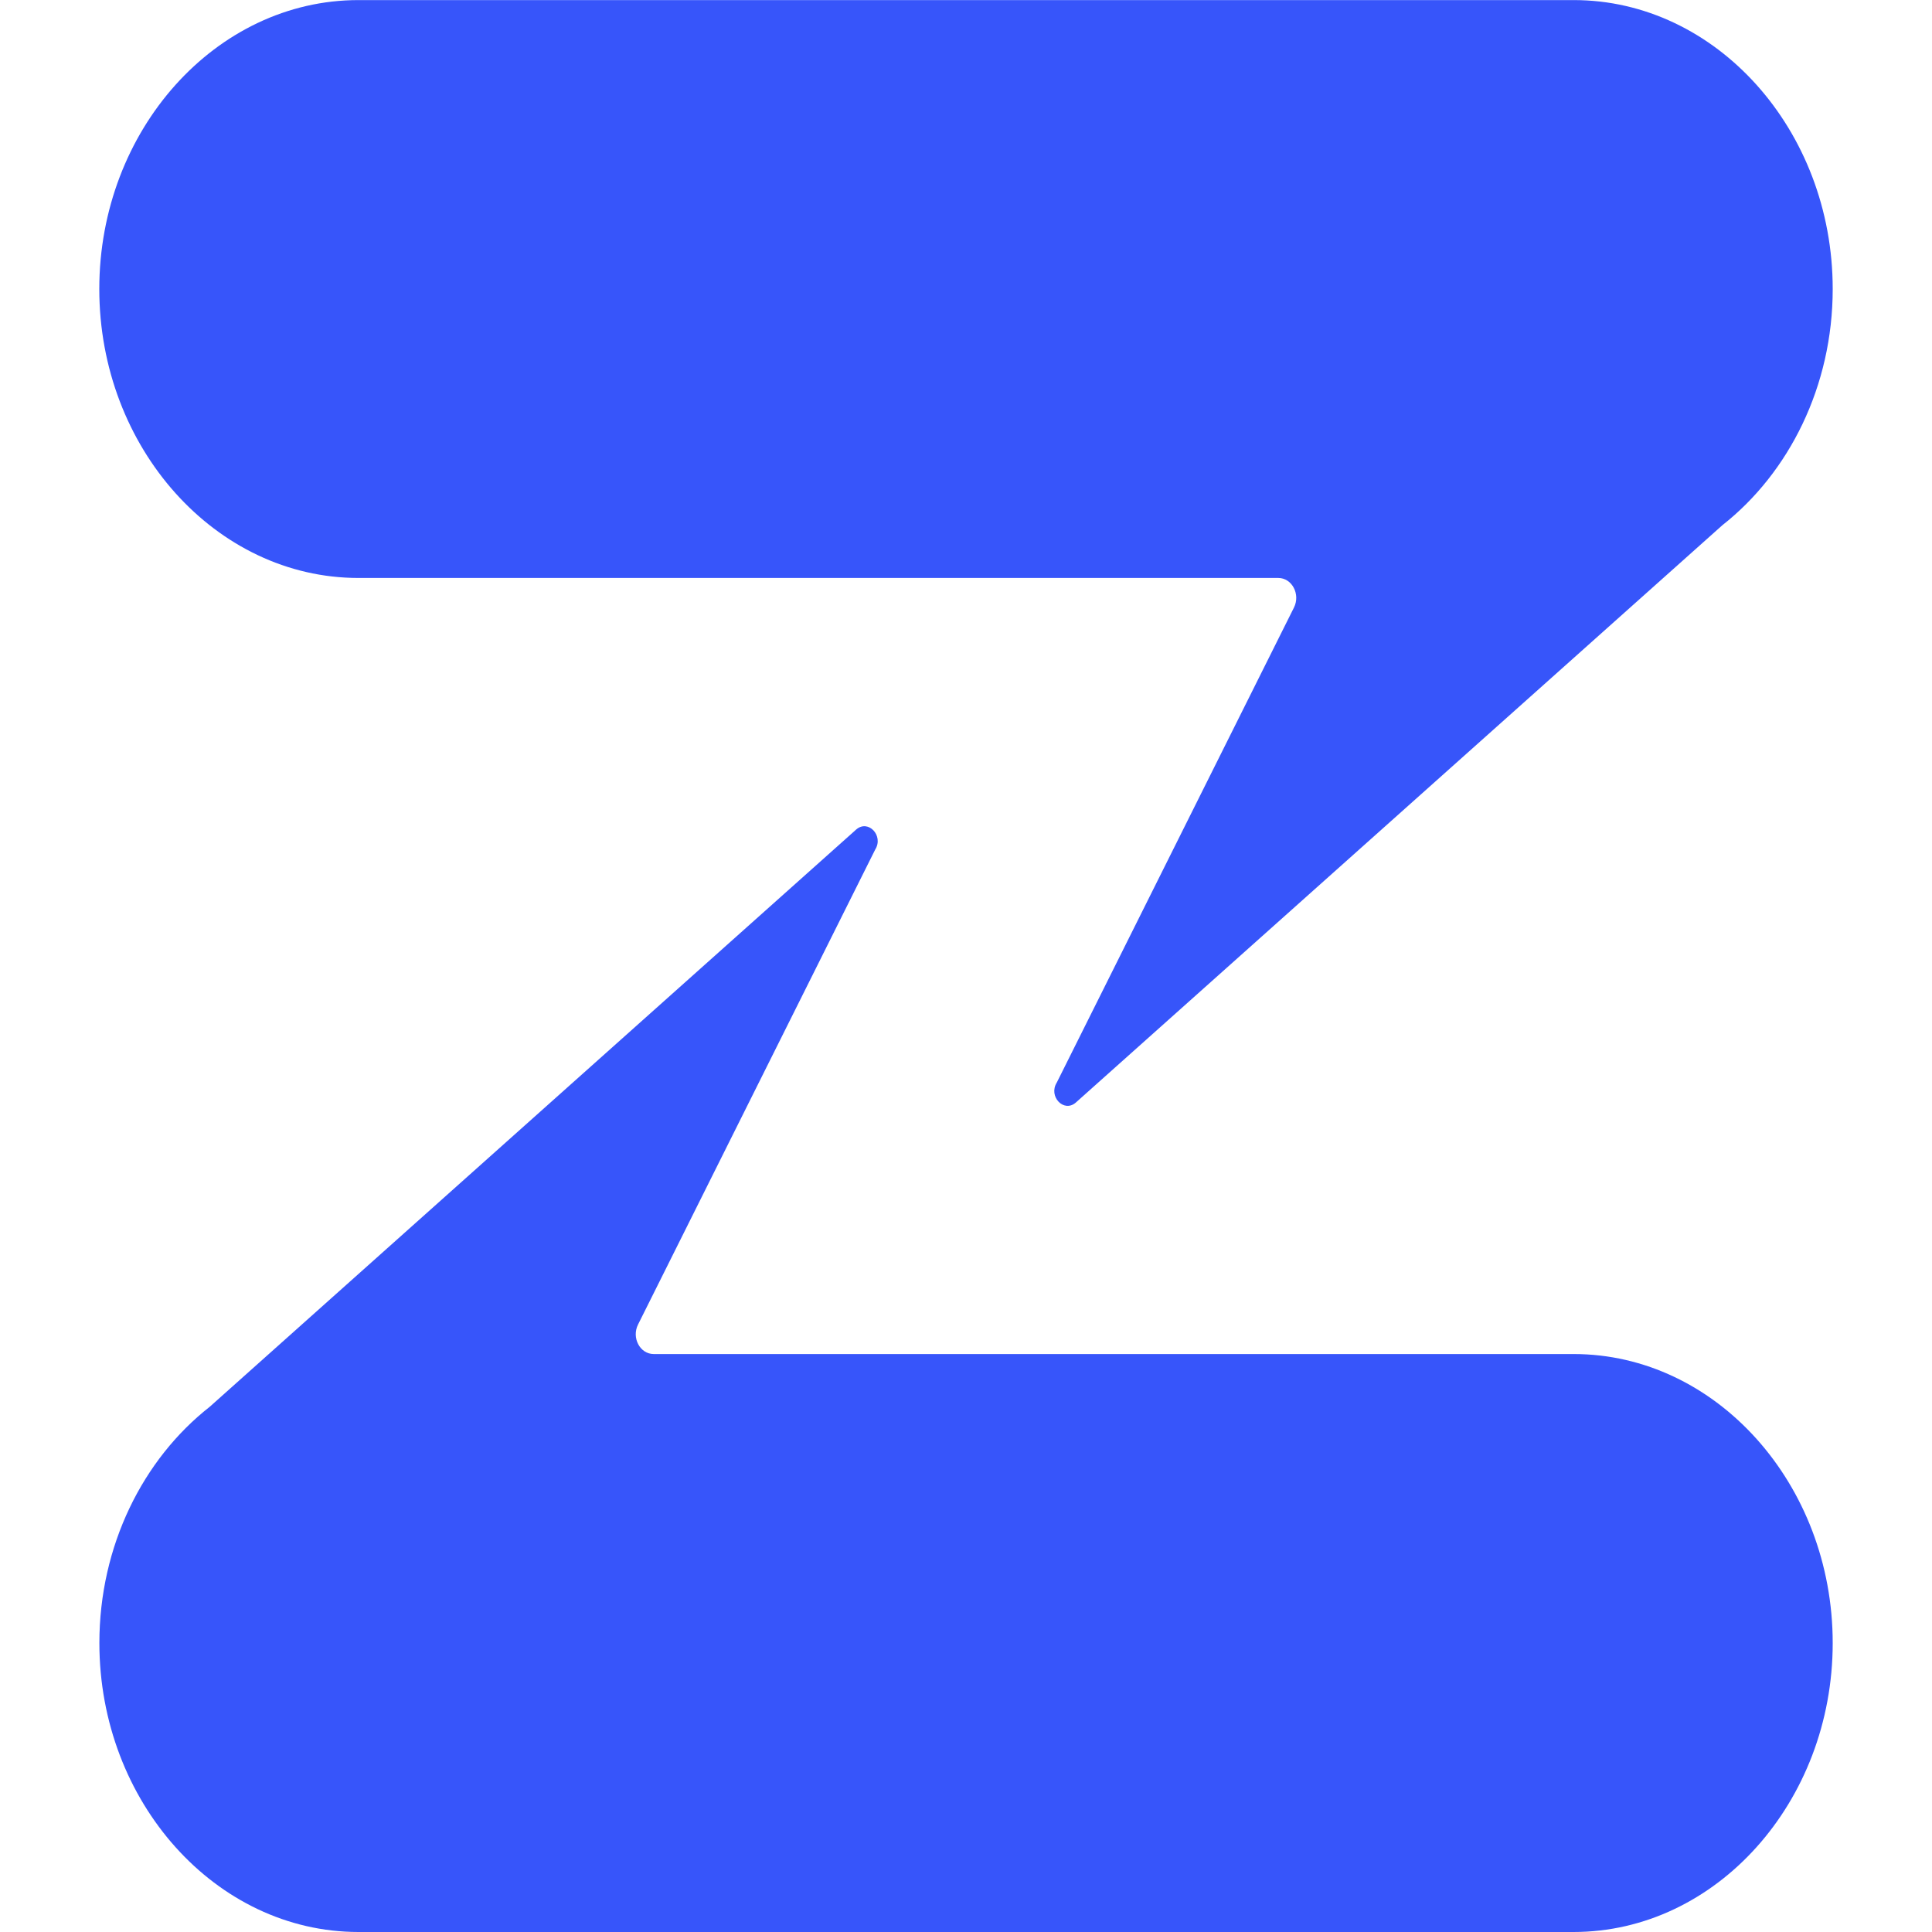
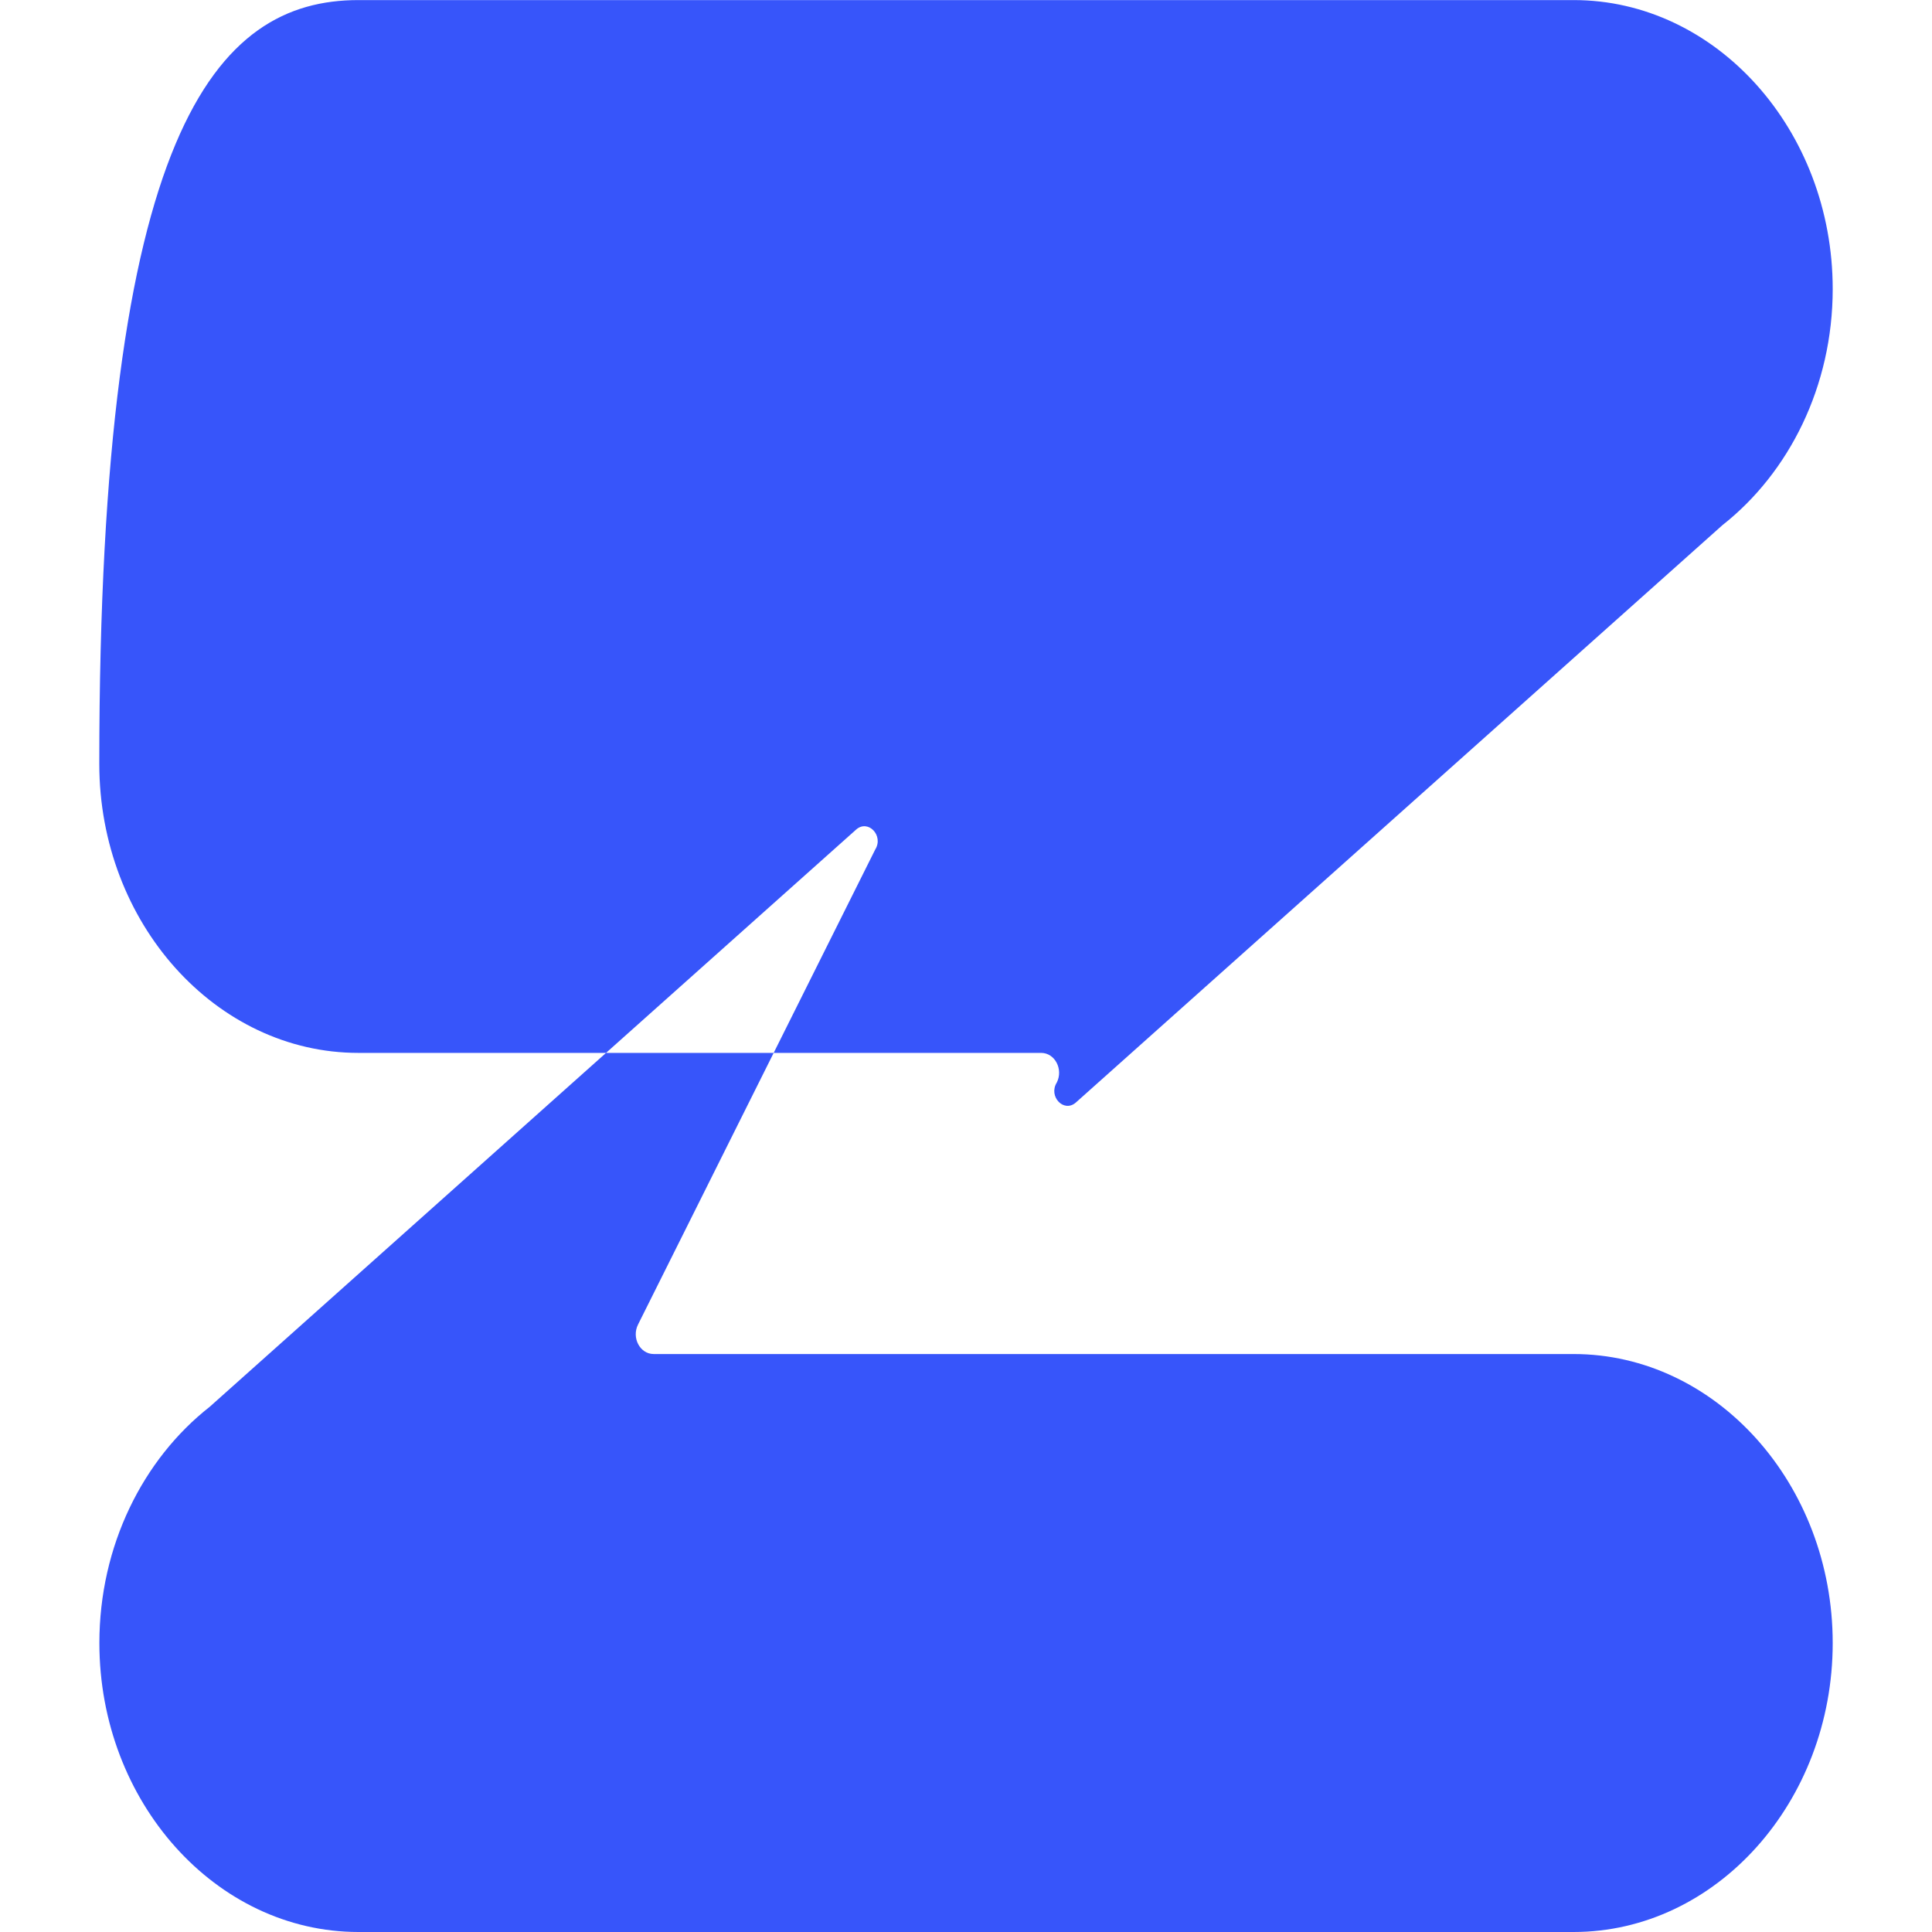
<svg xmlns="http://www.w3.org/2000/svg" t="1750773318967" class="icon" viewBox="0 0 1024 1024" version="1.1" p-id="256577" width="200" height="200">
-   <path d="M971.373 153.167c0 51.582-23.167 97.404-58.451 125.179l-342.77 306.078c-6.357 5.461-14.634-3.328-10.026-10.666l125.691-251.723c3.541-7.04-1.024-15.701-8.277-15.701H189.965c-75.517 0-137.338-68.904-137.338-153.167C52.627 68.989 114.449 0.043 189.965 0.043h644.069c75.517-0.043 137.338 68.861 137.338 153.124zM189.965 1024h644.069c75.517 0 137.338-68.946 137.338-153.167 0-84.22-61.821-153.167-137.338-153.167H346.46c-7.253 0-11.818-8.618-8.277-15.658l125.691-251.723c4.608-7.338-3.669-16.127-10.026-10.666l-342.727 306.035c-35.327 27.732-58.451 73.597-58.451 125.179 0 84.22 61.779 153.167 137.296 153.167z" p-id="256578" fill="#3755fa" />
+   <path d="M971.373 153.167c0 51.582-23.167 97.404-58.451 125.179l-342.77 306.078c-6.357 5.461-14.634-3.328-10.026-10.666c3.541-7.04-1.024-15.701-8.277-15.701H189.965c-75.517 0-137.338-68.904-137.338-153.167C52.627 68.989 114.449 0.043 189.965 0.043h644.069c75.517-0.043 137.338 68.861 137.338 153.124zM189.965 1024h644.069c75.517 0 137.338-68.946 137.338-153.167 0-84.22-61.821-153.167-137.338-153.167H346.46c-7.253 0-11.818-8.618-8.277-15.658l125.691-251.723c4.608-7.338-3.669-16.127-10.026-10.666l-342.727 306.035c-35.327 27.732-58.451 73.597-58.451 125.179 0 84.22 61.779 153.167 137.296 153.167z" p-id="256578" fill="#3755fa" />
</svg>